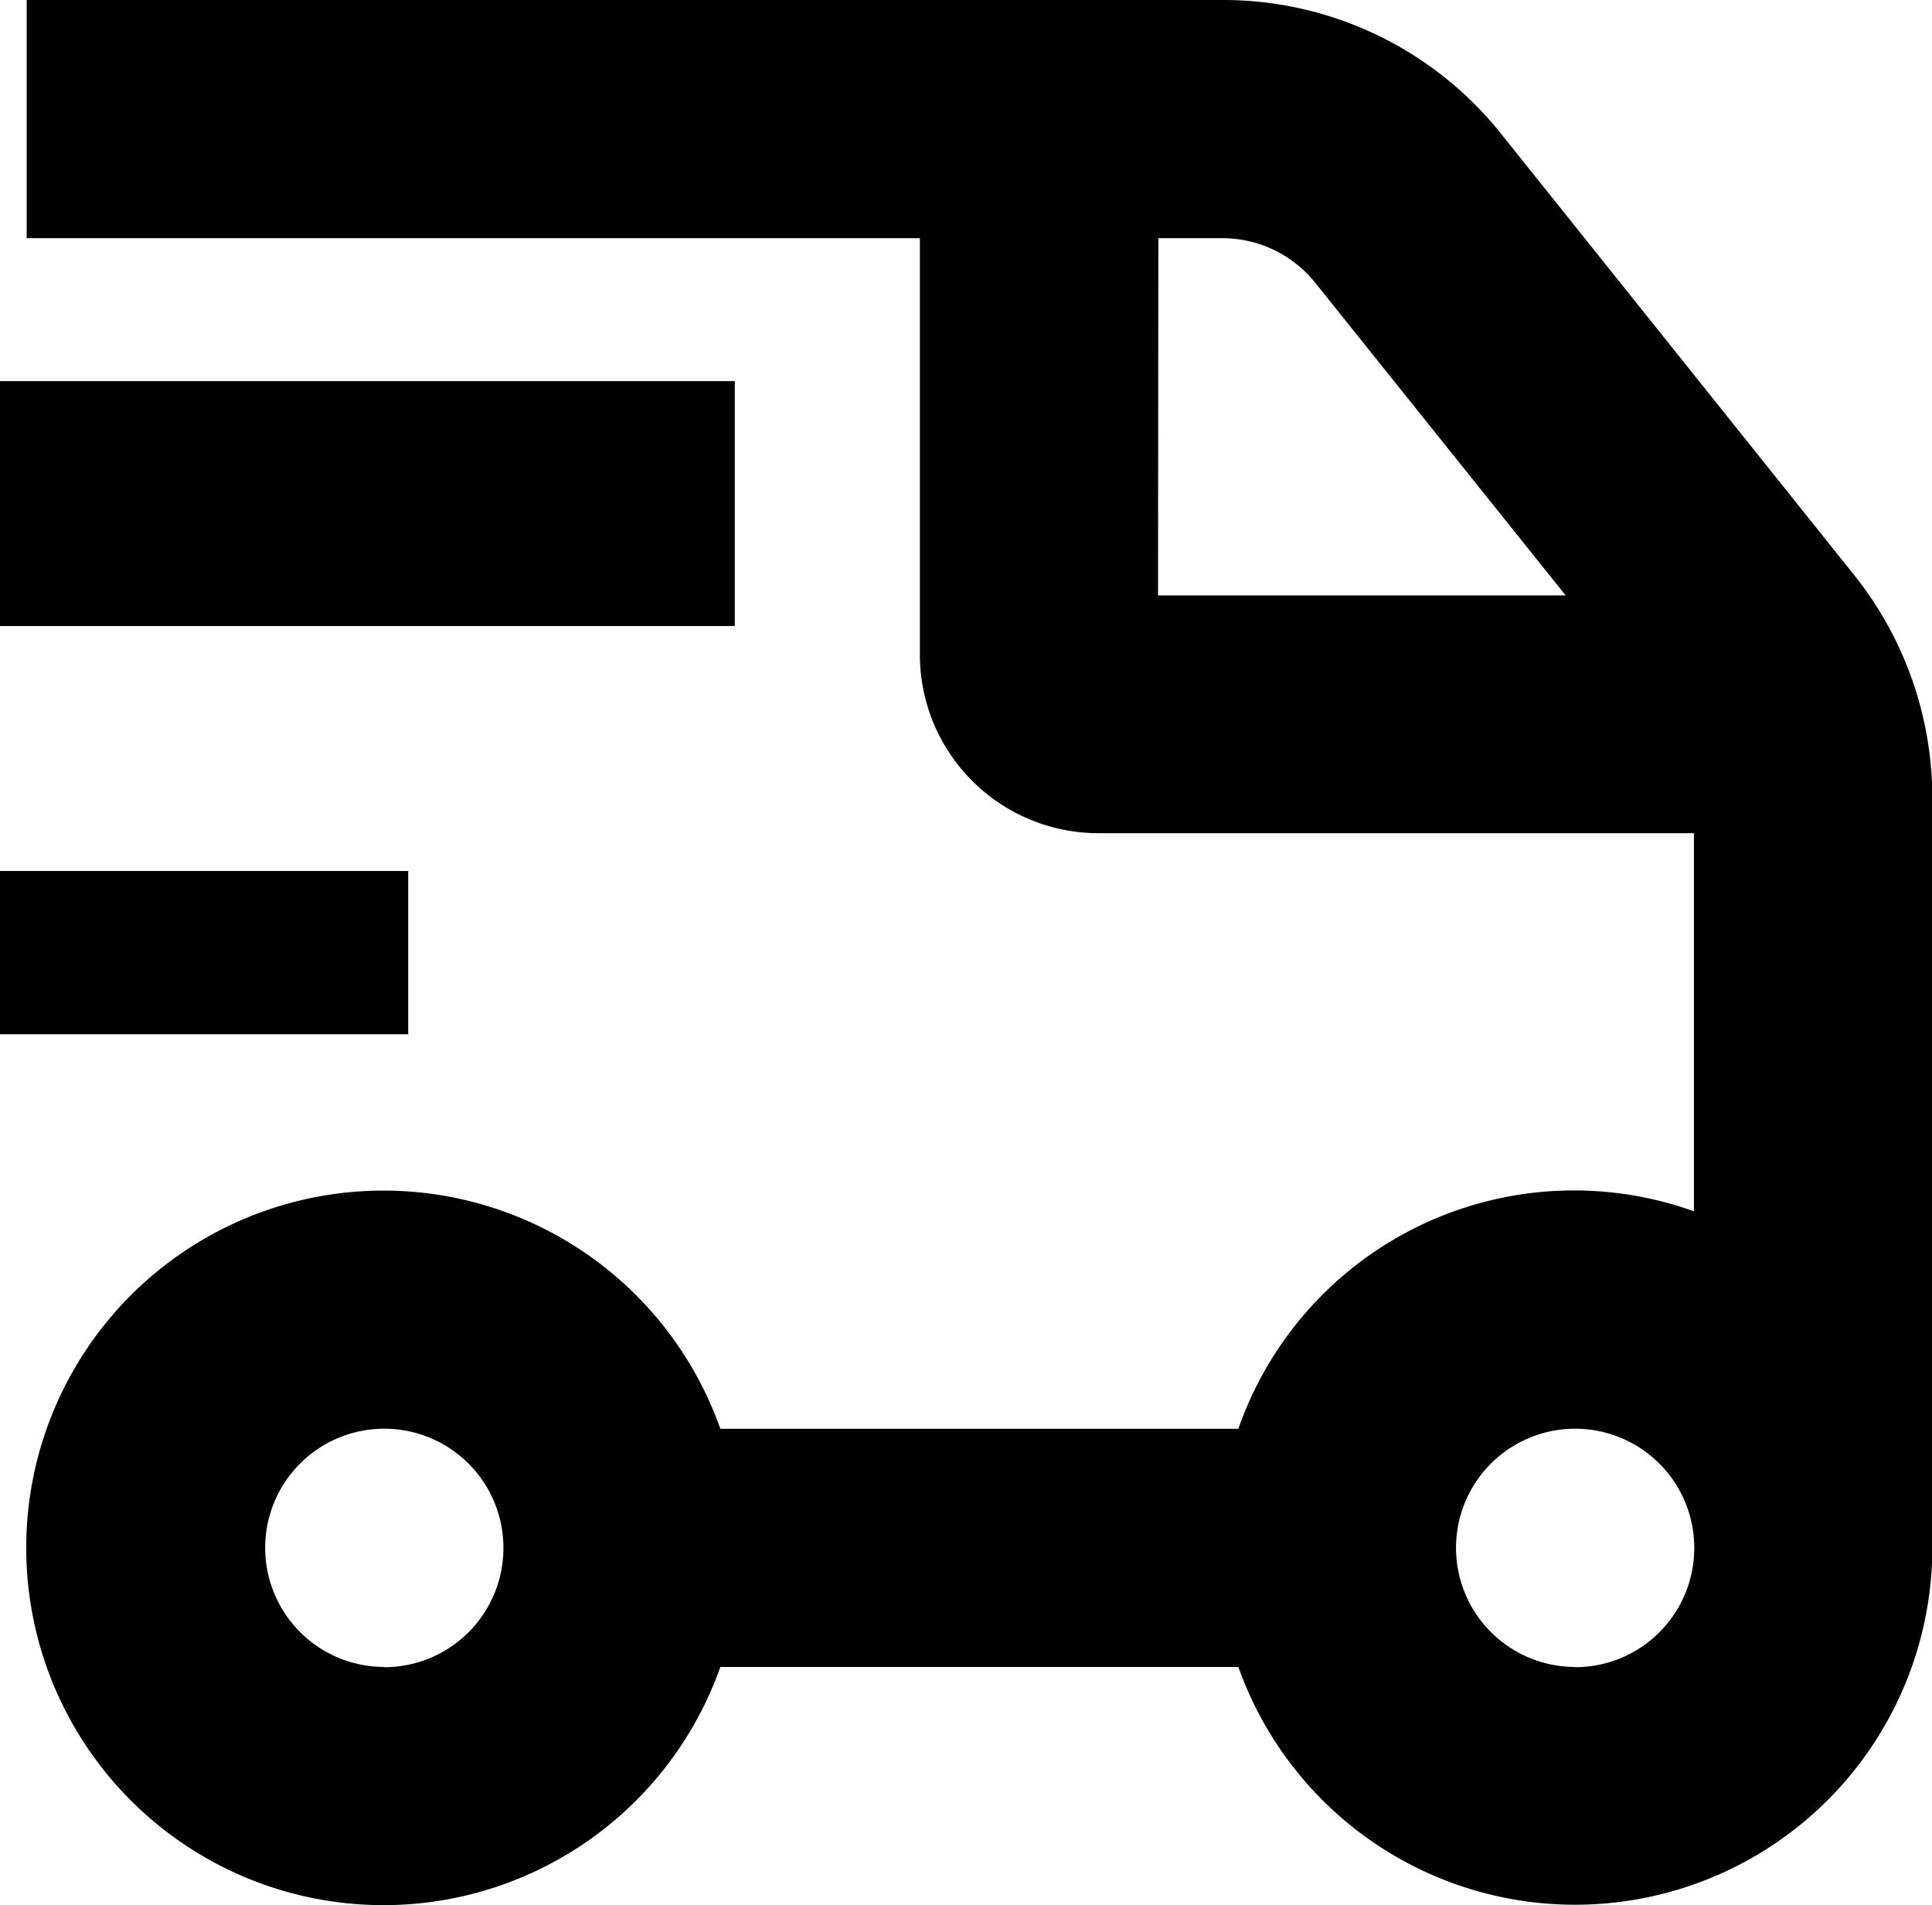
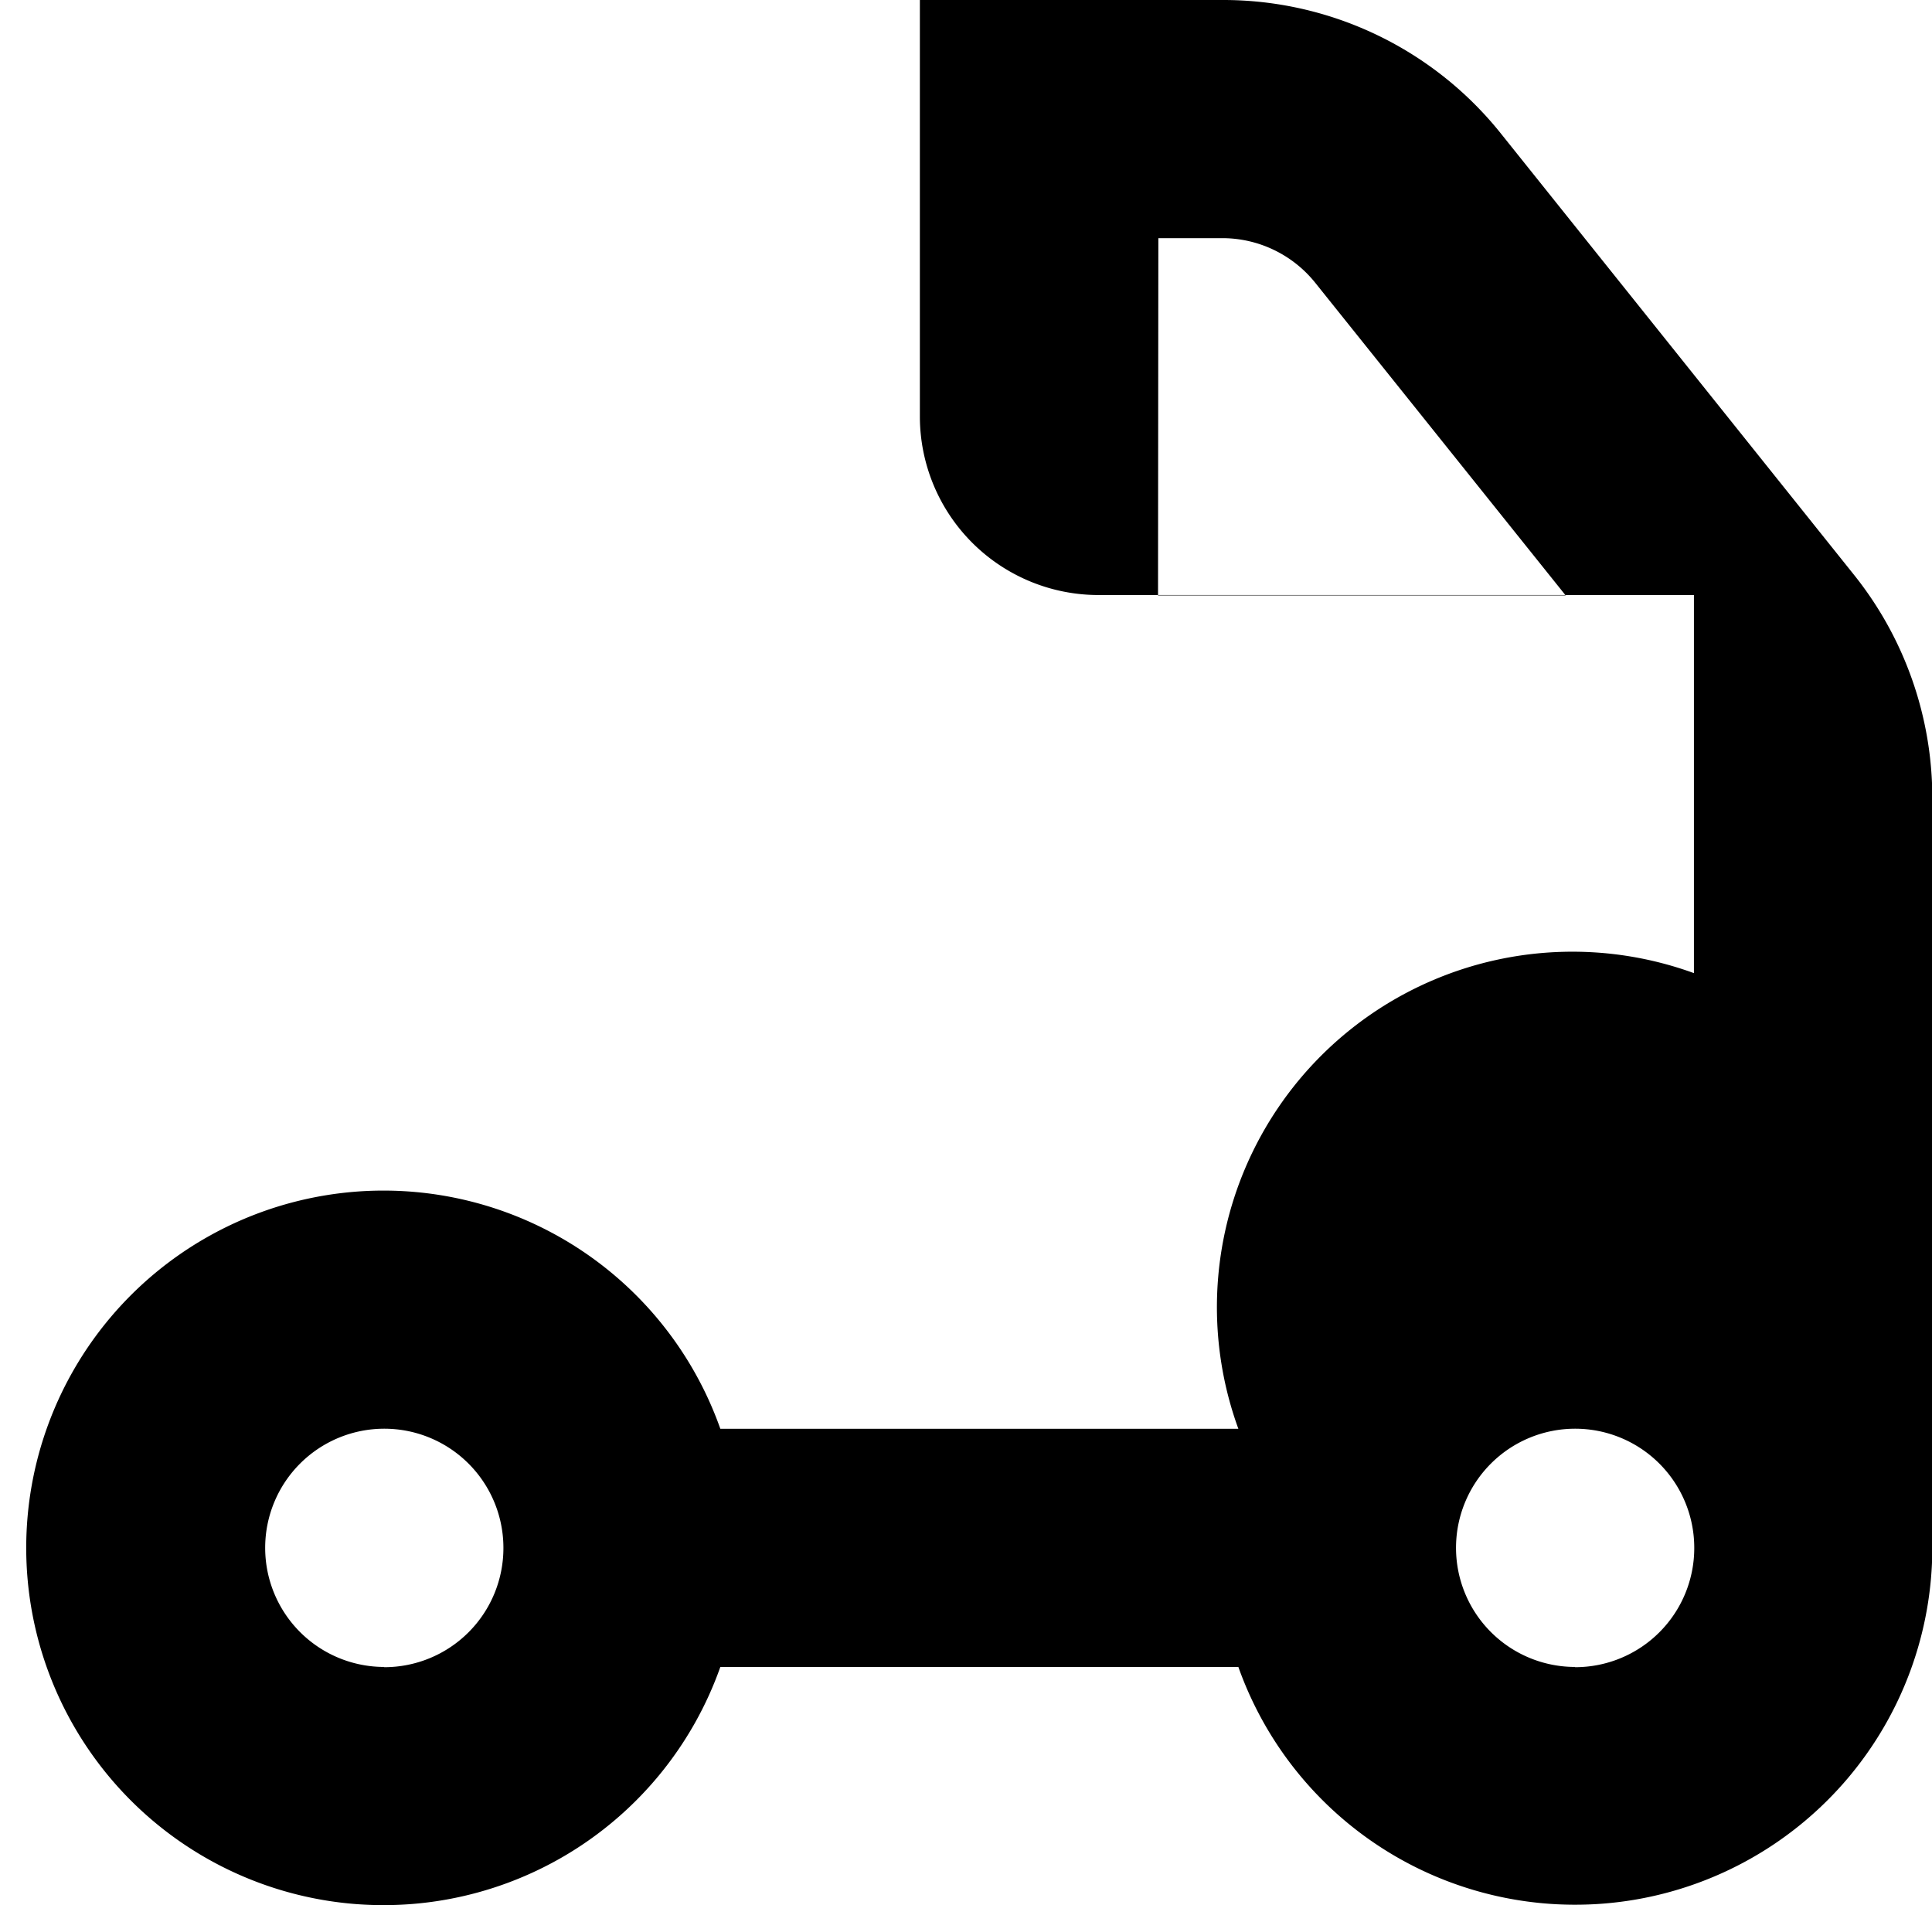
<svg xmlns="http://www.w3.org/2000/svg" width="23.664" height="23.337" viewBox="0 0 23.664 23.337">
  <g transform="translate(-17.664 -18)">
    <g transform="translate(17.986 18)">
-       <path d="M36.052,19.641A4.354,4.354,0,0,0,32.632,18H17.991v2.917H28.931v5.1a2.188,2.188,0,0,0,2.188,2.188h7.293v4.631A4.354,4.354,0,0,0,32.832,35.5H26.487a4.376,4.376,0,1,0,0,2.917h6.345a4.376,4.376,0,0,0,8.5-1.459V27.776a4.376,4.376,0,0,0-.959-2.735Zm-4.2,1.276h.784a1.459,1.459,0,0,1,1.138.547l3.067,3.829H31.848Zm-9.481,17.5a1.459,1.459,0,1,1,1.459-1.459A1.459,1.459,0,0,1,22.367,38.42Zm14.586,0a1.459,1.459,0,1,1,1.459-1.459A1.459,1.459,0,0,1,36.953,38.42Z" transform="translate(-17.986 -18)" />
-       <rect width="9" height="3" transform="translate(-0.322 4.668)" />
-       <rect width="5" height="2" transform="translate(-0.322 10.668)" />
+       <path d="M36.052,19.641A4.354,4.354,0,0,0,32.632,18H17.991H28.931v5.1a2.188,2.188,0,0,0,2.188,2.188h7.293v4.631A4.354,4.354,0,0,0,32.832,35.5H26.487a4.376,4.376,0,1,0,0,2.917h6.345a4.376,4.376,0,0,0,8.5-1.459V27.776a4.376,4.376,0,0,0-.959-2.735Zm-4.2,1.276h.784a1.459,1.459,0,0,1,1.138.547l3.067,3.829H31.848Zm-9.481,17.5a1.459,1.459,0,1,1,1.459-1.459A1.459,1.459,0,0,1,22.367,38.42Zm14.586,0a1.459,1.459,0,1,1,1.459-1.459A1.459,1.459,0,0,1,36.953,38.42Z" transform="translate(-17.986 -18)" />
    </g>
  </g>
</svg>